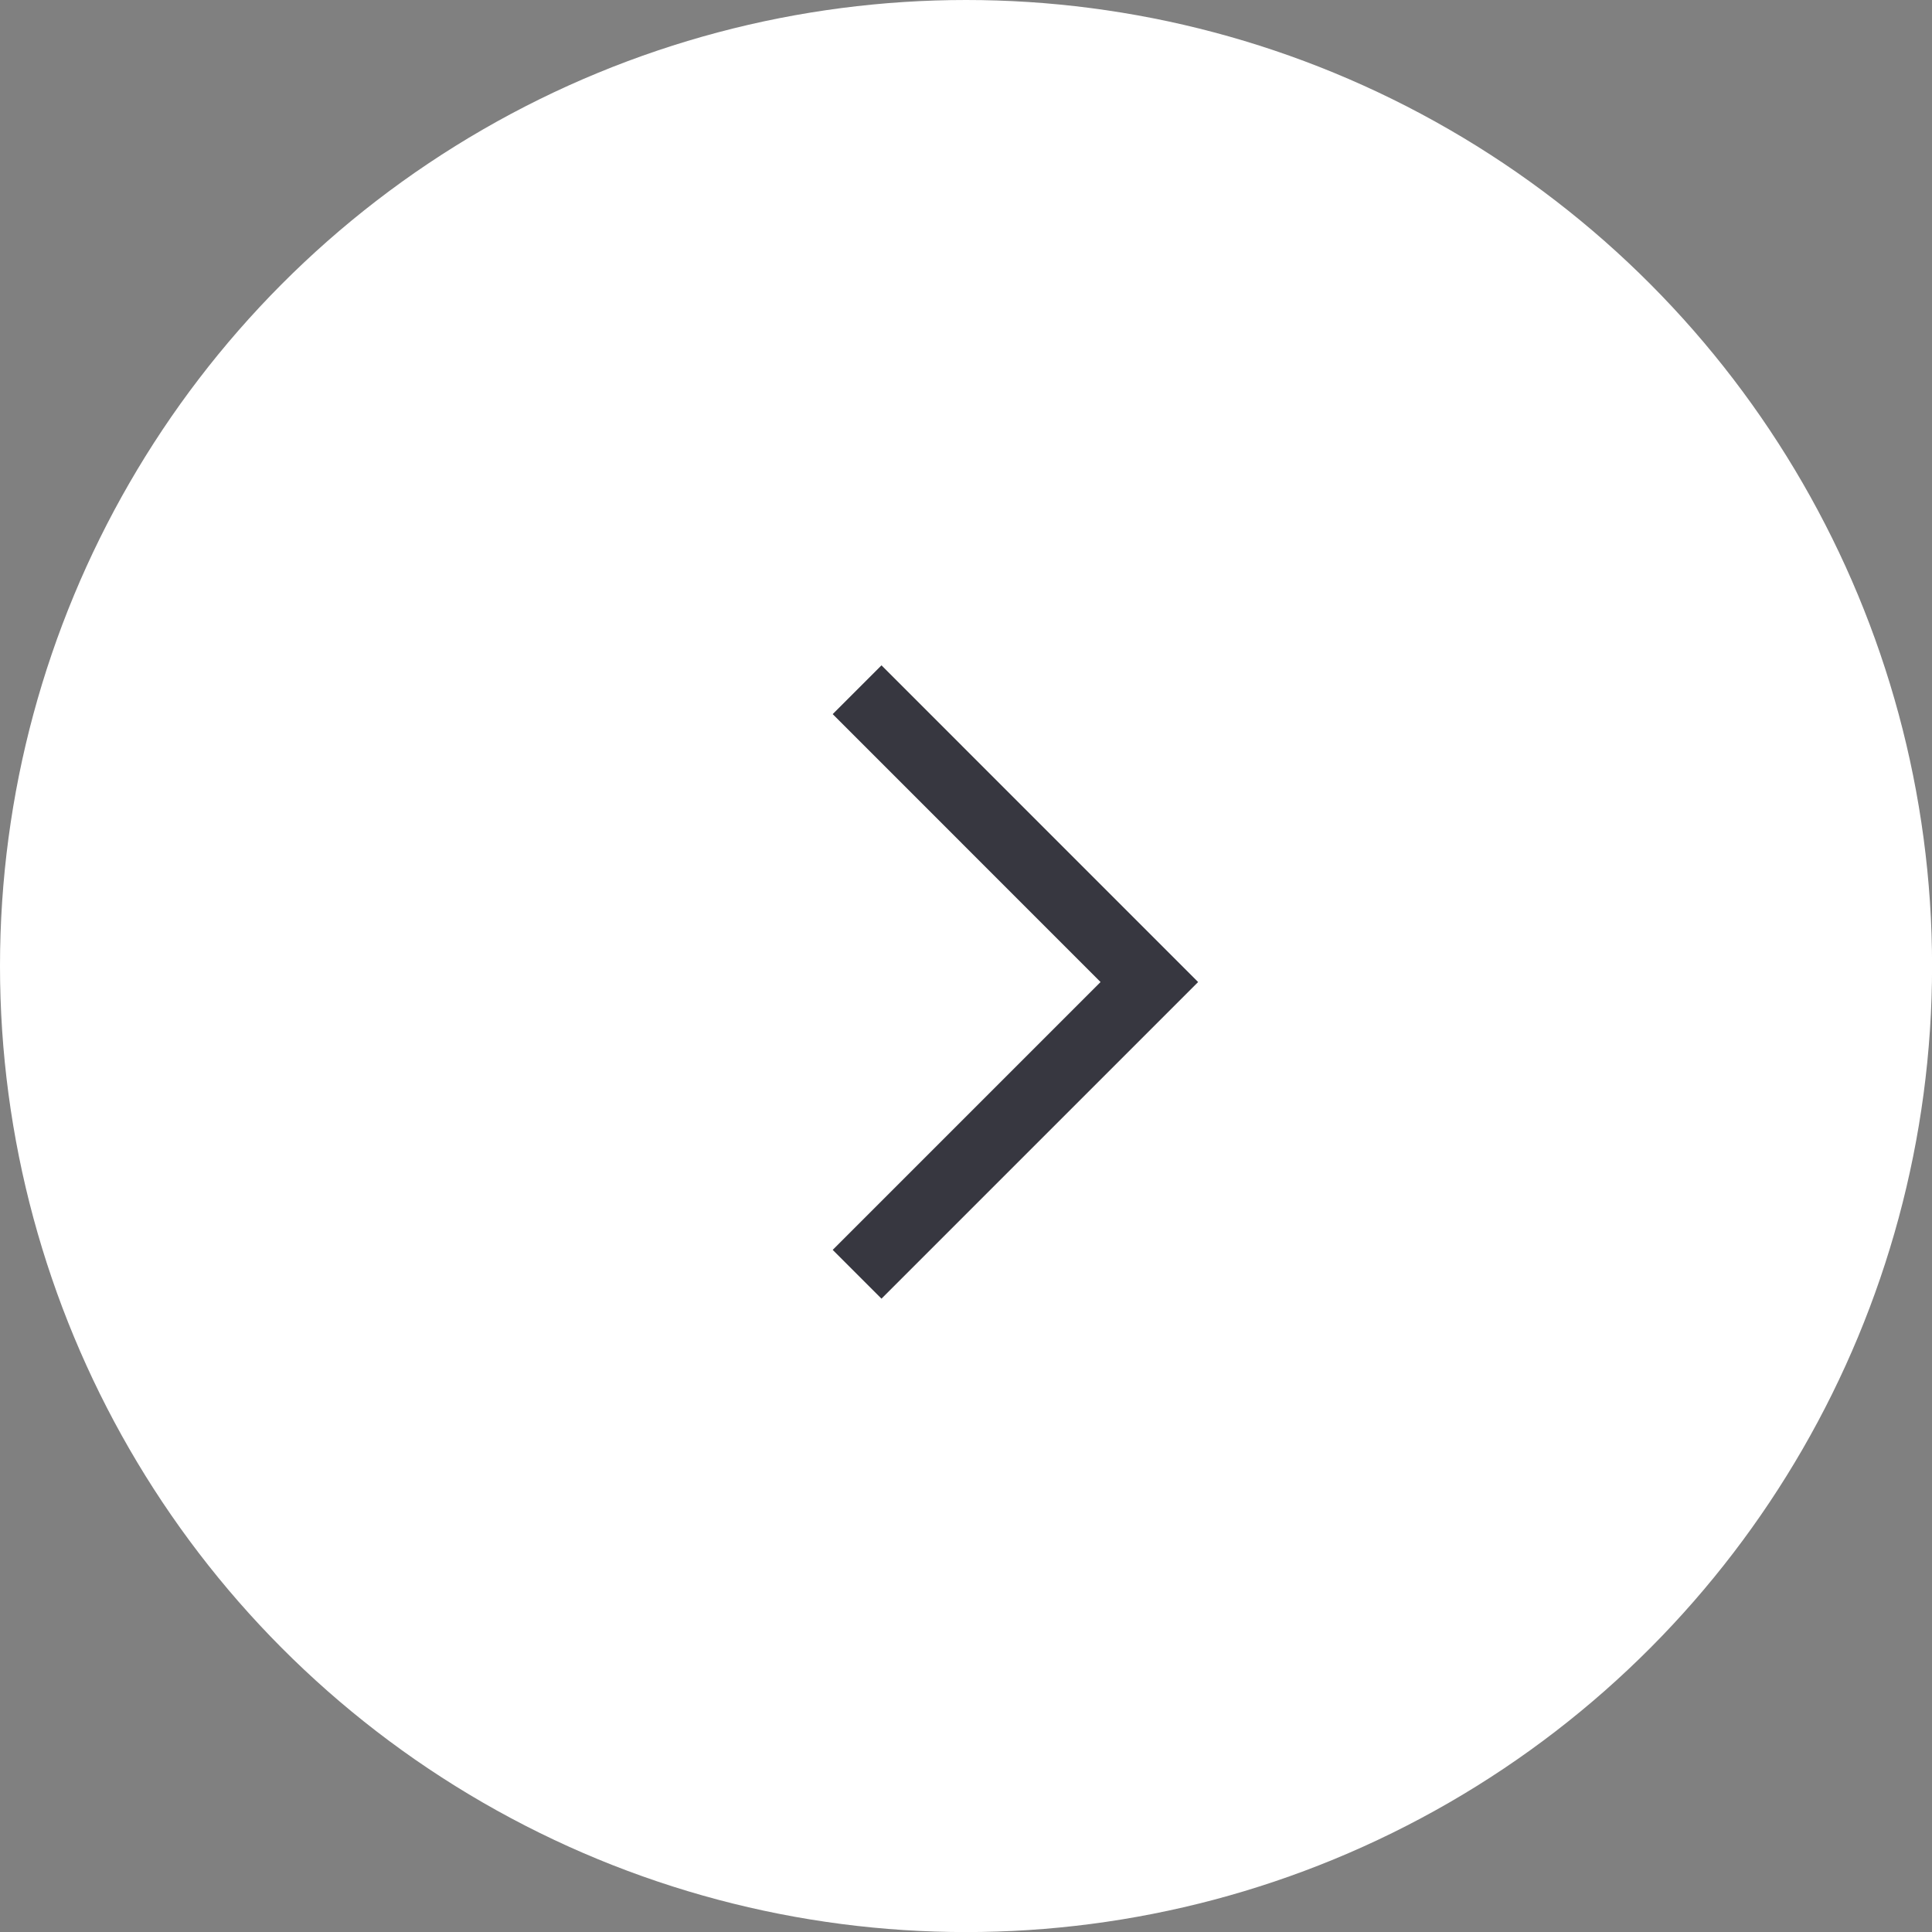
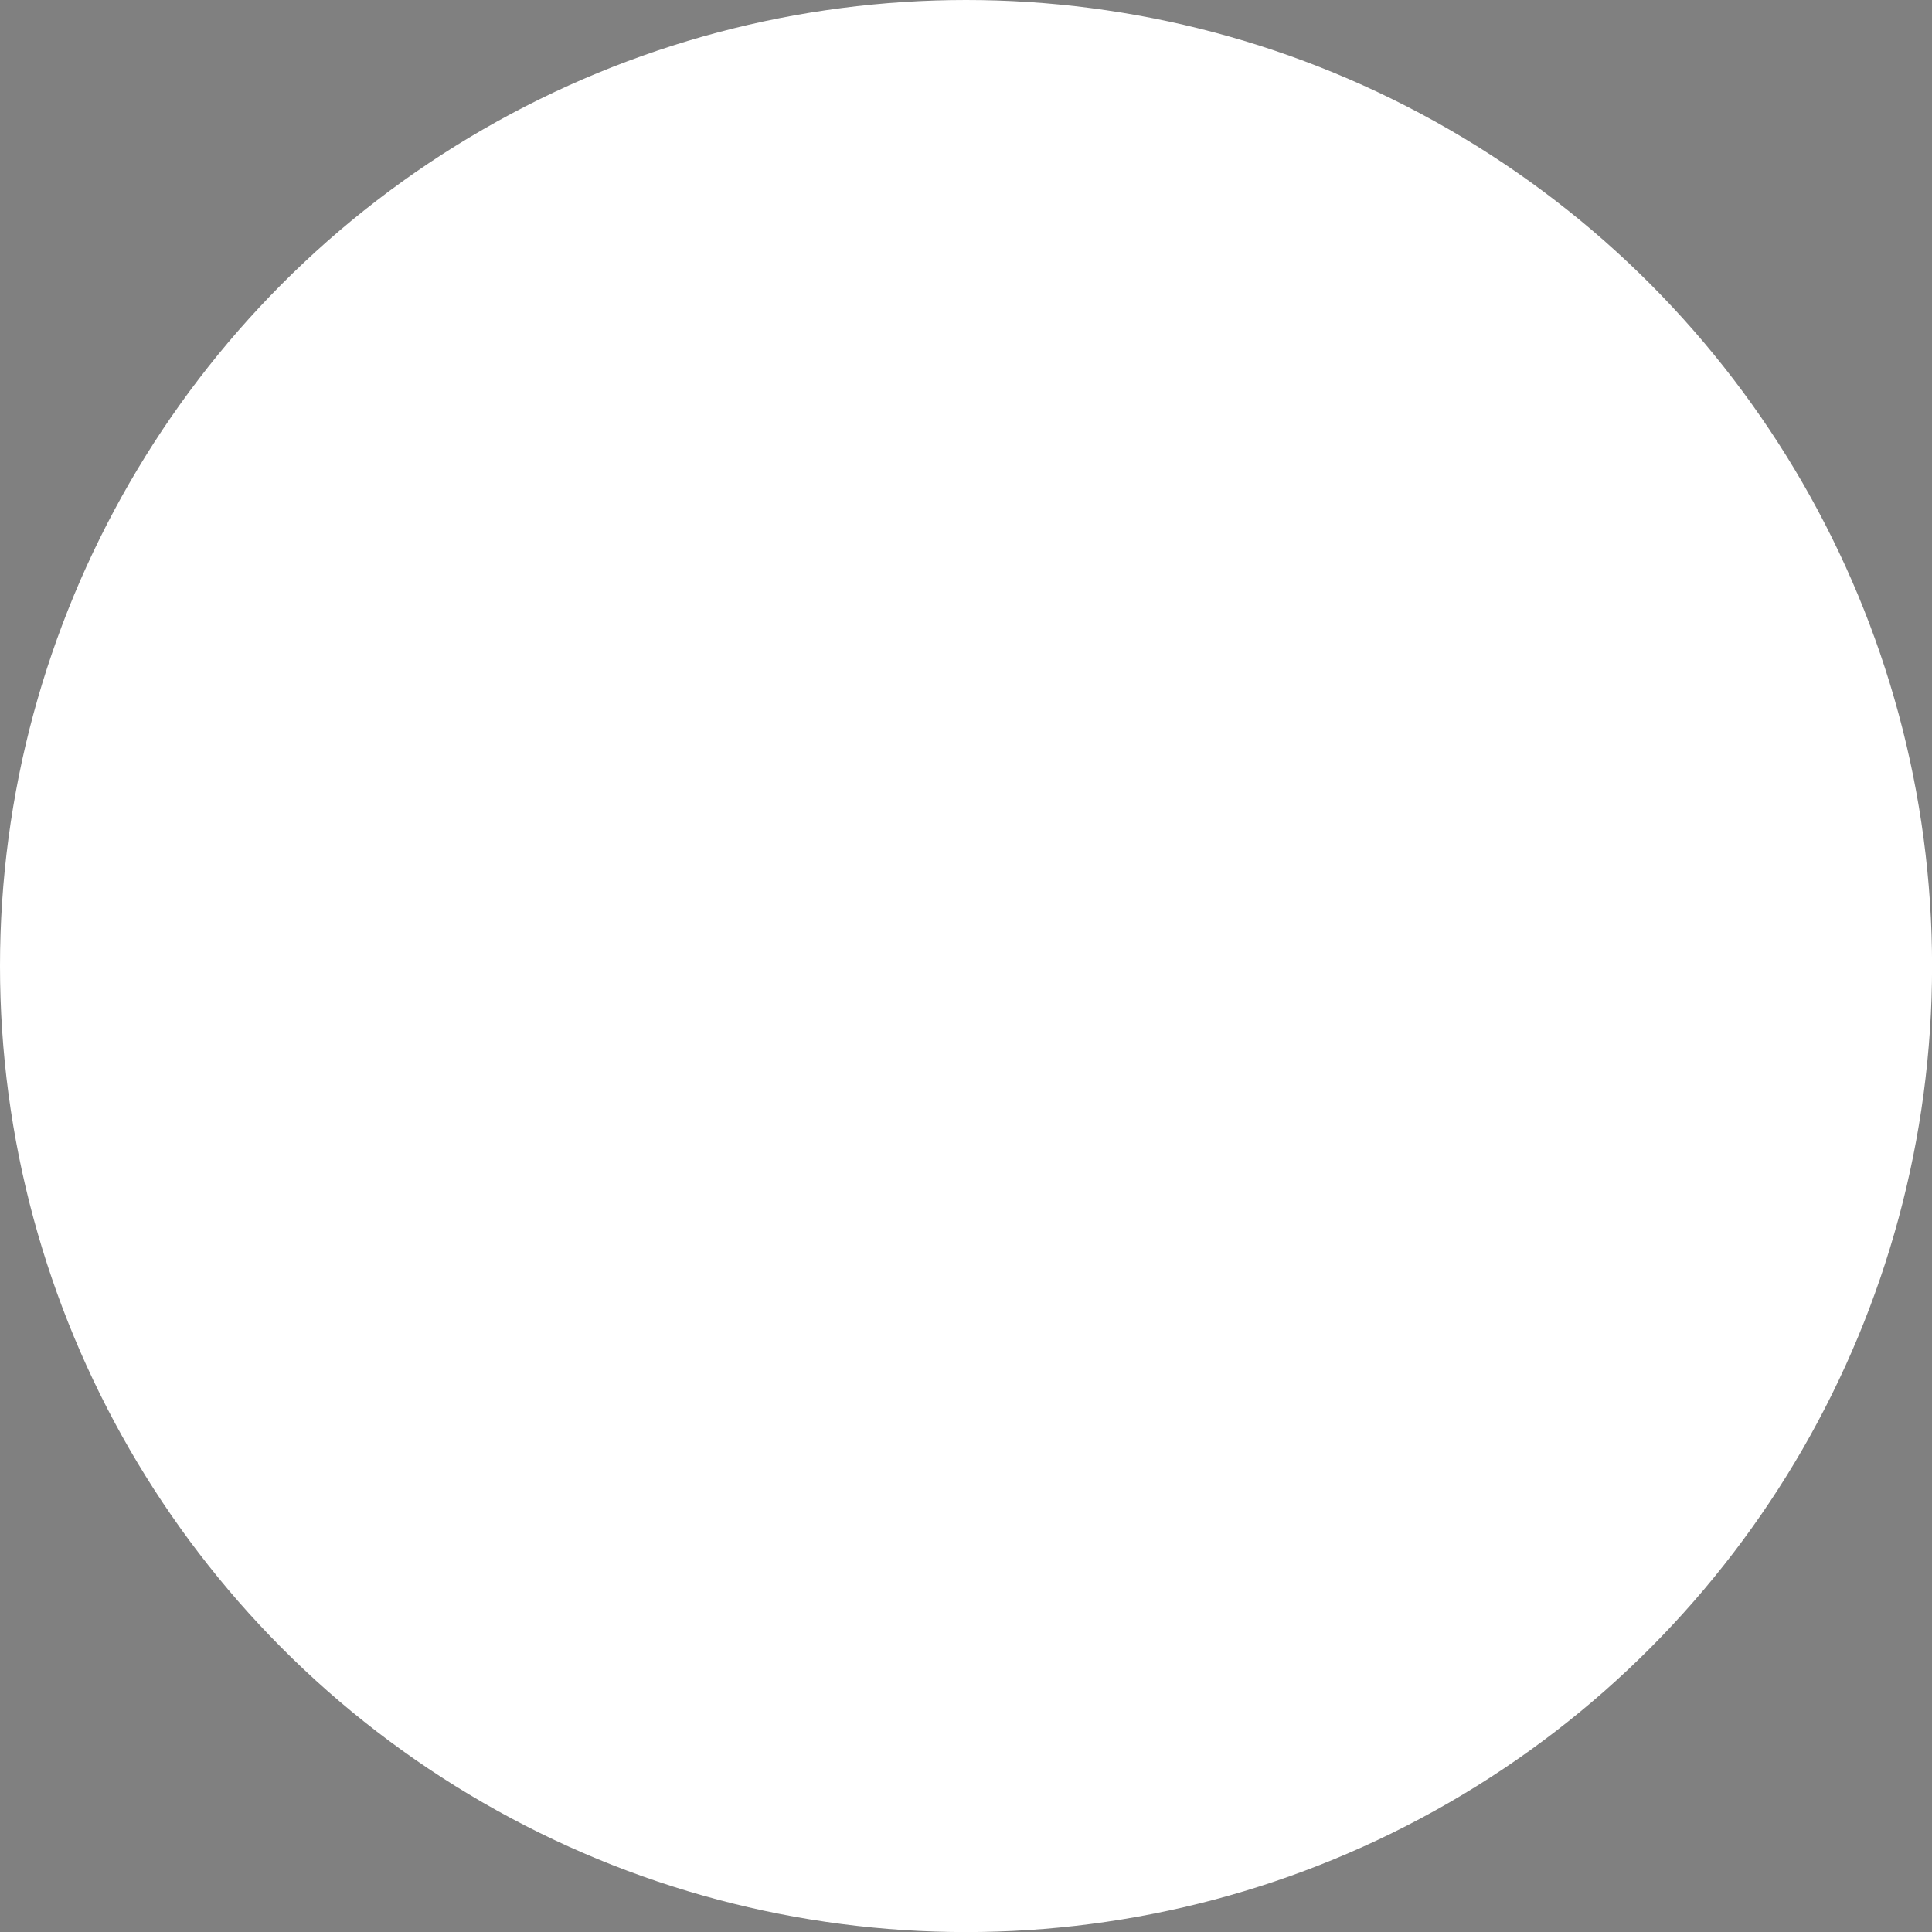
<svg xmlns="http://www.w3.org/2000/svg" version="1.1" id="Calque_1" x="0px" y="0px" viewBox="0 0 27.763 27.763" style="enable-background:new 0 0 27.763 27.763;" xml:space="preserve">
  <rect x="0" y="0" width="27.763" height="27.763" fill="#808080" stroke="none" />
  <style type="text/css">
	.st0{fill:#FFFFFF;}
	.st1{fill:#373740;}
	.st2{fill:none;}
	.st3{opacity:0.1;fill:#FFFFFF;}
	.st4{fill:#383A35;}
	.st5{fill:#00AF87;}
</style>
  <g>
    <circle class="st0" cx="13.882" cy="13.882" r="13.882" />
-     <polygon class="st1" points="12.667,18.662 17.217,14.112 12.667,9.561 11.966,10.262    15.815,14.112 11.966,17.961  " />
  </g>
</svg>